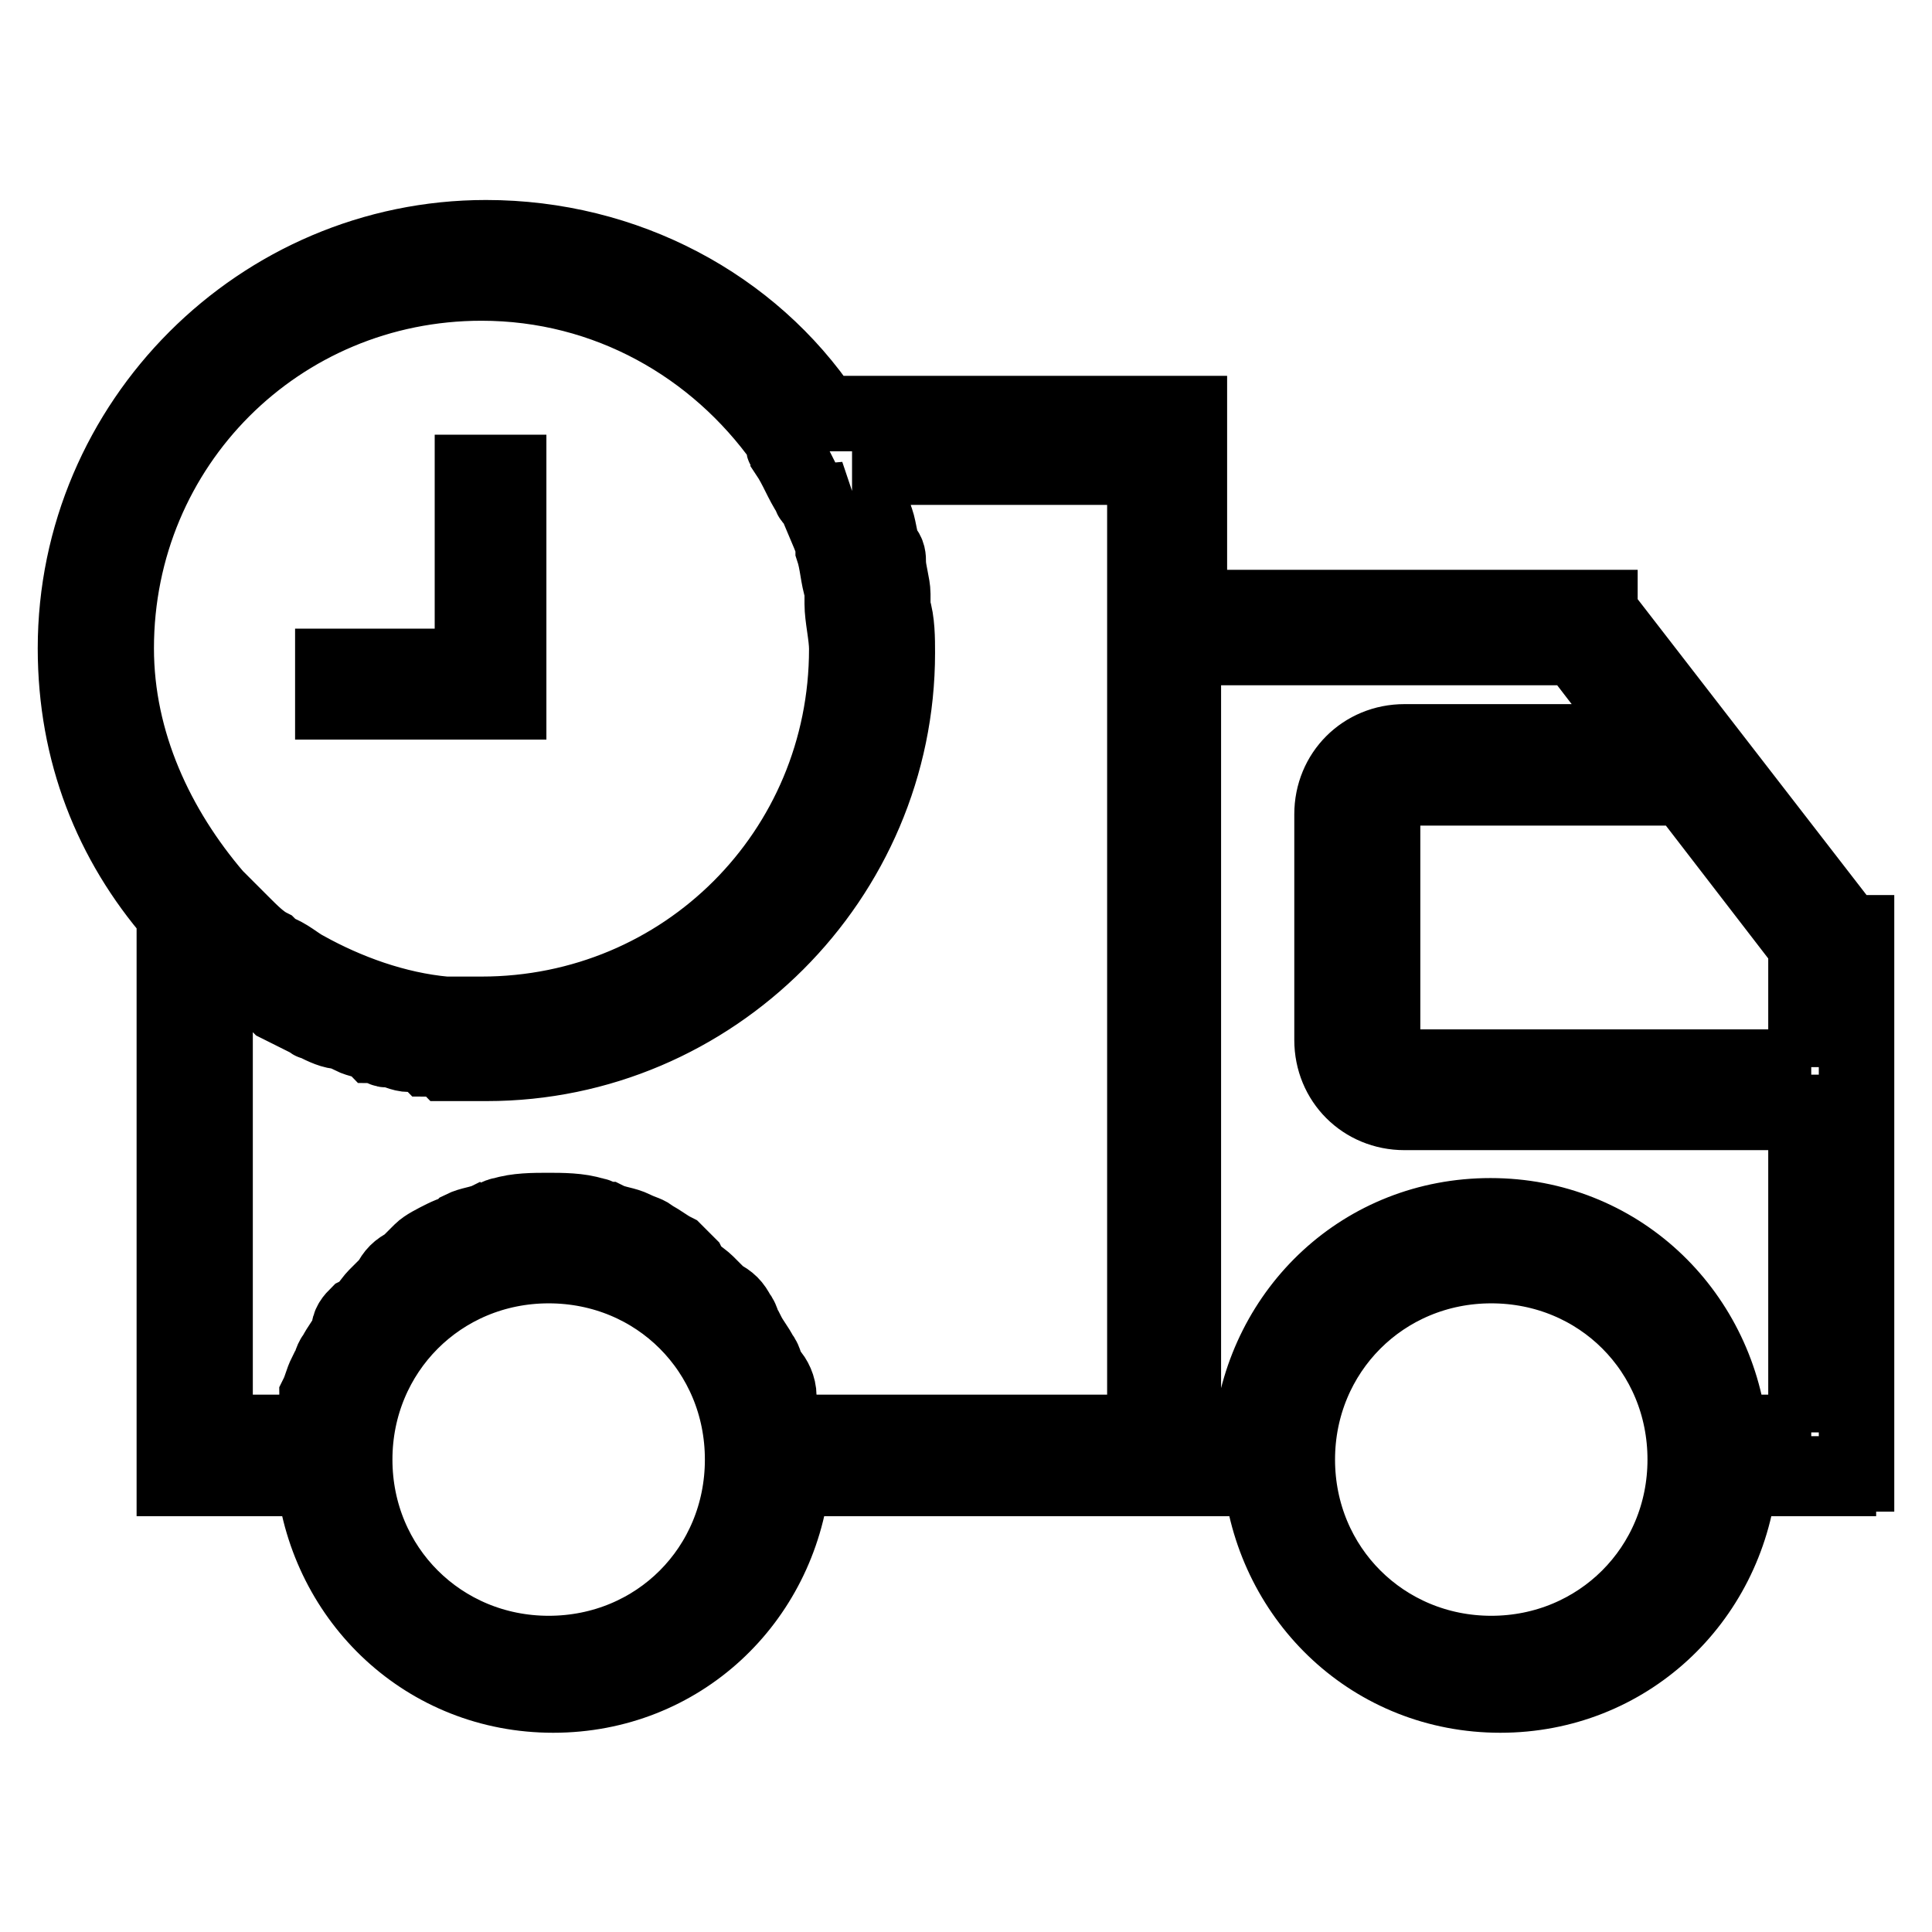
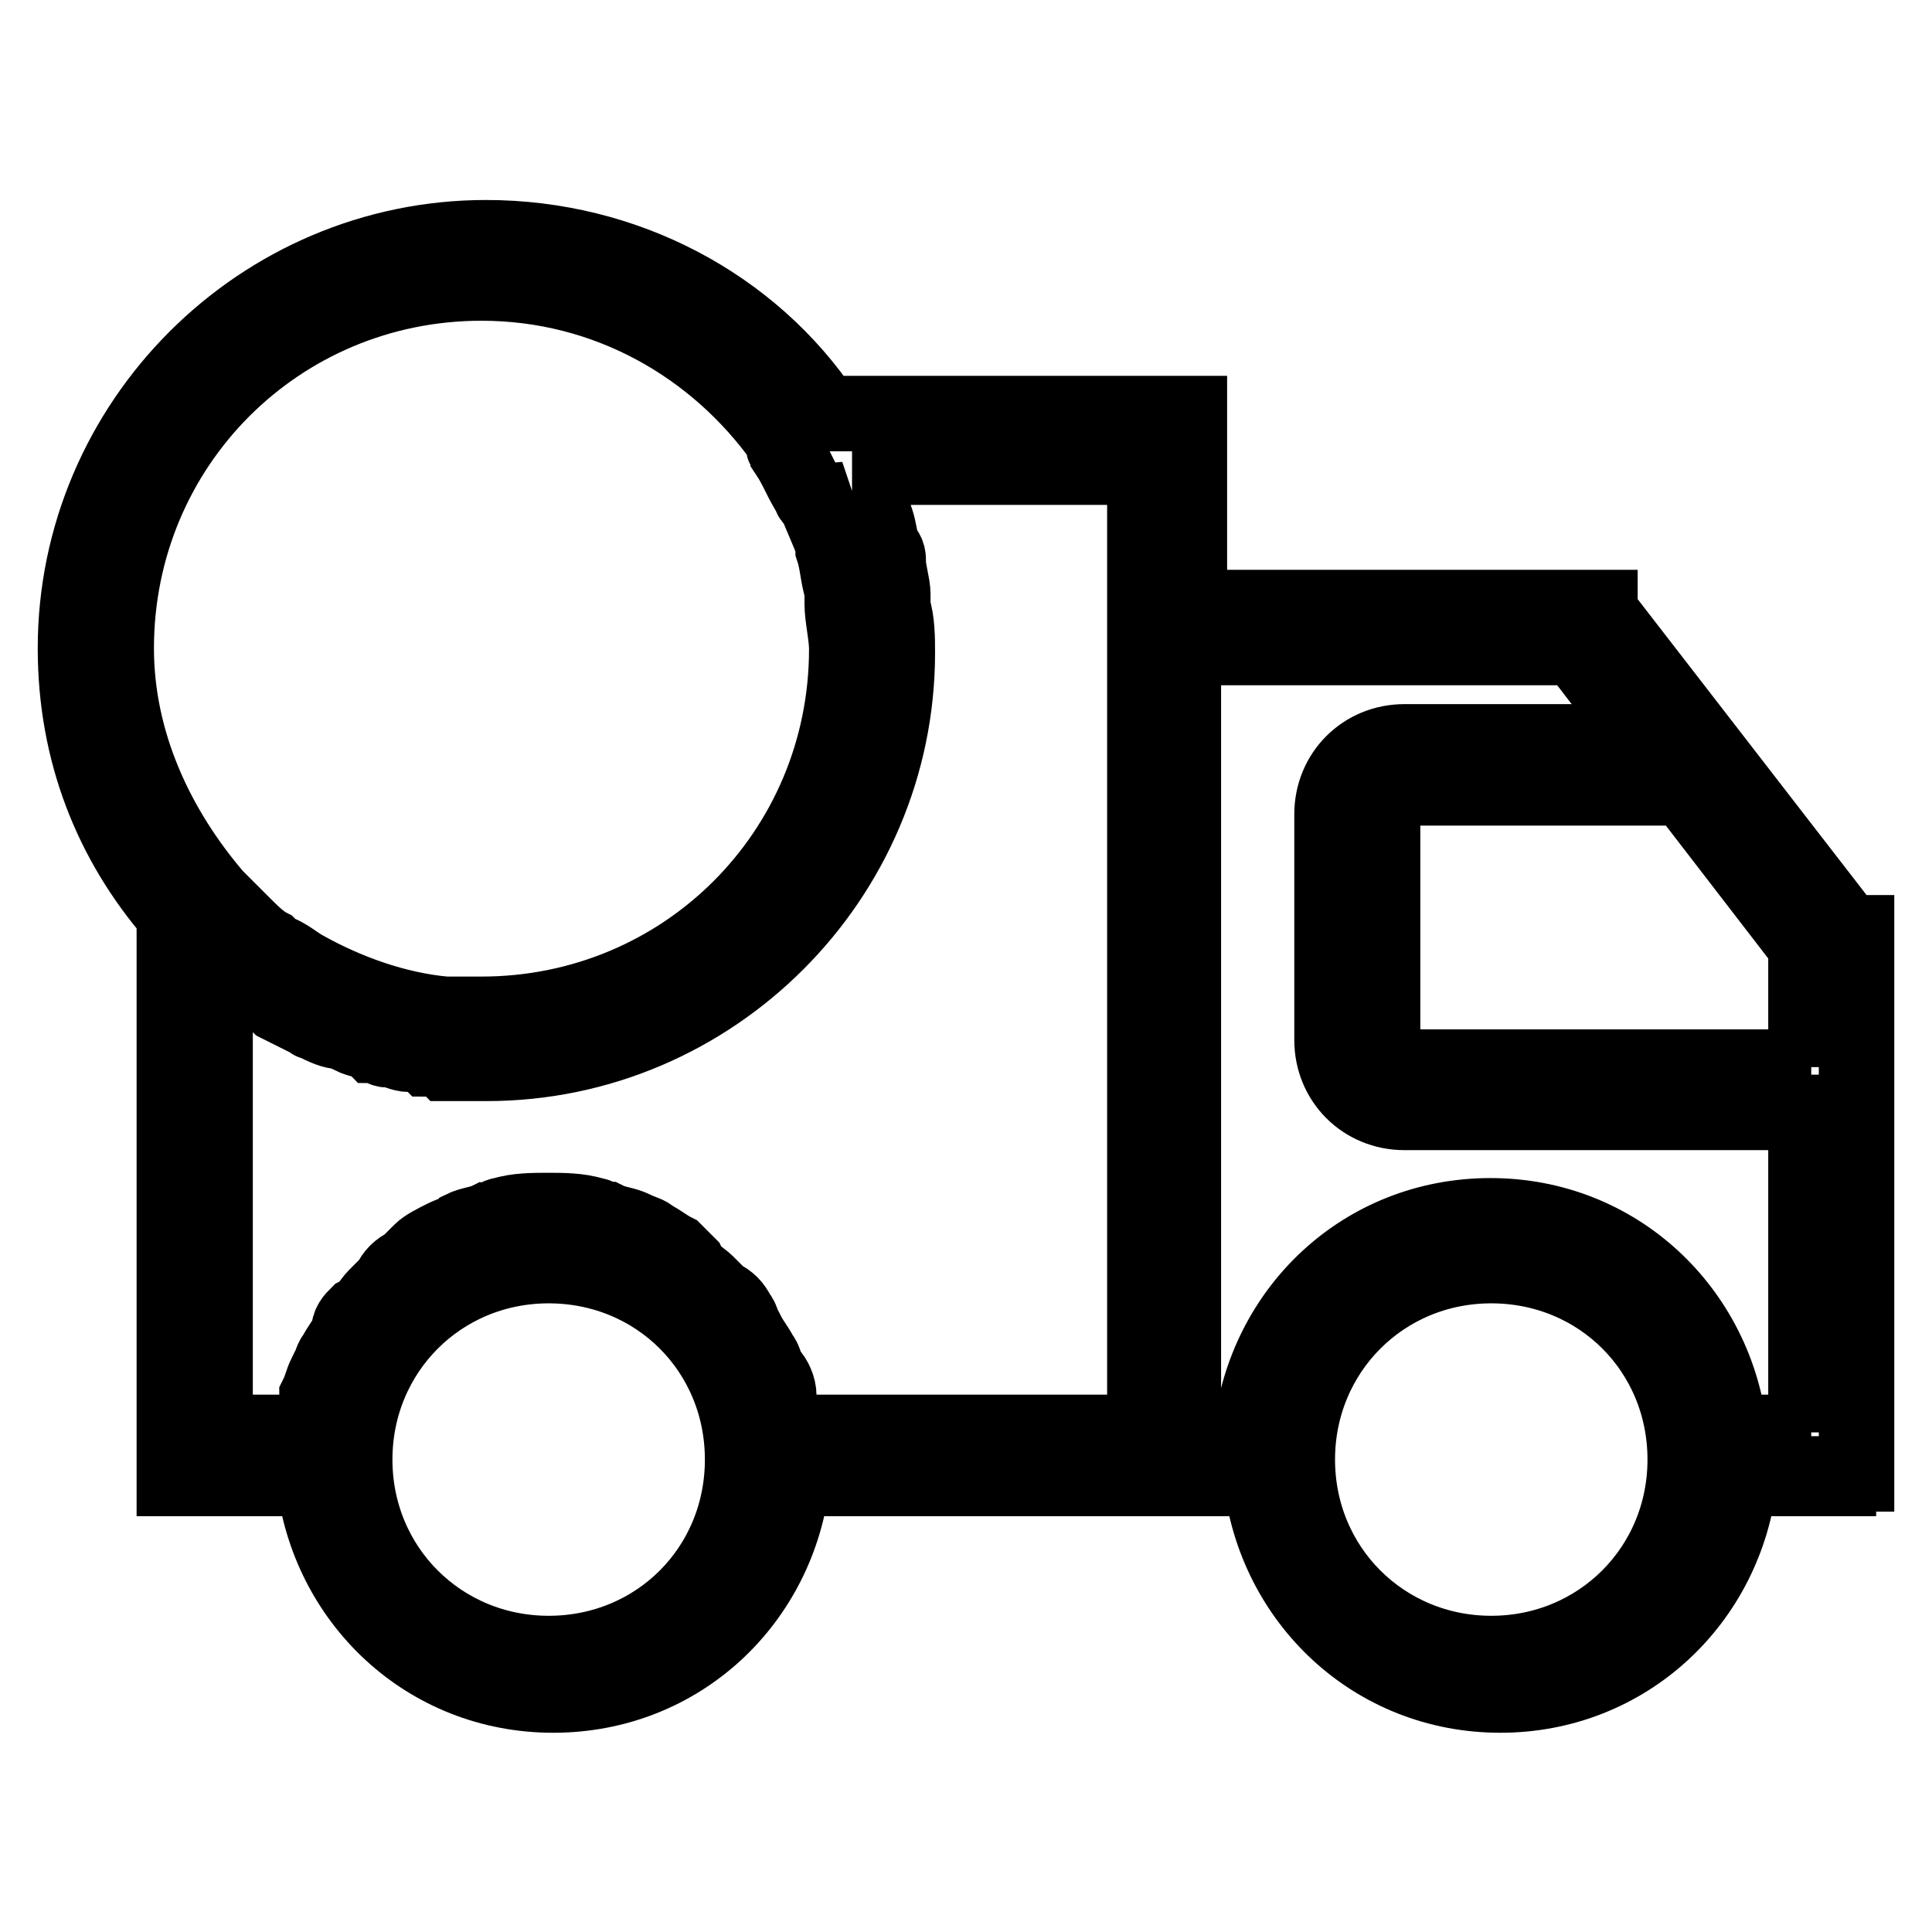
<svg xmlns="http://www.w3.org/2000/svg" version="1.1" x="0px" y="0px" viewBox="0 0 256 256" enable-background="new 0 0 256 256" xml:space="preserve">
  <g>
    <g>
-       <path stroke-width="10" fill-opacity="0" stroke="#000000" d="M62.6,62.6v25.7H44.1V93h23.3V62.6H62.6z" />
      <path stroke-width="10" fill-opacity="0" stroke="#000000" d="M244.8,123.5L244.8,123.5L244.8,123.5l-32.8-42.4l0,0v-0.6h-54.4V54.8h-48.4c-9.6-14.3-26.3-23.3-44.8-23.3C34.5,31.5,10,56,10,85.9c0,13.8,4.8,25.7,13.1,35.3v74.7h18.5c1.8,16.1,14.9,28.7,31.7,28.7s29.9-12.5,31.7-28.7h62.1c1.8,16.1,14.9,28.7,31.7,28.7c16.7,0,29.9-12.5,31.7-28.7h13.1v-0.6h2.4v-71.7H244.8L244.8,123.5z M15.4,85.9c0-26.9,21.5-48.4,48.4-48.4c16.7,0,31.1,8.4,40,20.9V59c0,0.6,0.6,0.6,0.6,1.2c1.2,1.8,1.8,3.6,3,5.4c0,0,0,0.6,0.6,0.6c0.6,1.8,1.8,4.2,2.4,6v0.6c0.6,1.8,0.6,3.6,1.2,5.4c0,0.6,0,1.2,0,1.8c0,1.8,0.6,4.2,0.6,6c0,26.9-21.5,48.4-48.4,48.4c-1.8,0-3.6,0-4.8,0l0,0c-6.6-0.6-13.1-3-18.5-6l0,0c-1.2-0.6-2.4-1.8-4.2-2.4c0,0,0,0-0.6-0.6c-1.2-0.6-2.4-1.8-3.6-3l-0.6-0.6c-1.2-1.2-1.8-1.8-3-3C20.8,109.8,15.4,98.4,15.4,85.9z M72.7,219.1c-14.3,0-25.7-11.3-25.7-25.7c0-14.3,11.3-25.7,25.7-25.7c14.4,0,25.7,11.3,25.7,25.7C98.4,207.8,87.1,219.1,72.7,219.1z M151,189.8h-46.6c0-0.6,0-1.2-0.6-1.8c0-1.2-0.6-1.8-0.6-3s-0.6-2.4-1.2-3c-0.6-0.6-0.6-1.8-1.2-2.4c-0.6-1.2-1.2-1.8-1.8-3c-0.6-0.6-0.6-1.8-1.2-2.4c-0.6-1.2-1.2-1.8-2.4-2.4c-0.6-0.6-1.2-1.2-1.8-1.8c-0.6-0.6-1.8-1.2-2.4-2.4c-0.6-0.6-1.2-1.2-1.8-1.8c-1.2-0.6-1.8-1.2-3-1.8c-0.6-0.6-1.2-0.6-2.4-1.2c-1.2-0.6-2.4-0.6-3.6-1.2c-0.6,0-1.2-0.6-1.8-0.6c-1.8-0.6-4.2-0.6-6-0.6c-1.8,0-4.2,0-6,0.6c-0.6,0-1.2,0.6-1.8,0.6c-1.2,0.6-2.4,0.6-3.6,1.2c-0.6,0.6-1.2,0.6-2.4,1.2c-1.2,0.6-2.4,1.2-3,1.8c-0.6,0.6-1.2,1.2-1.8,1.8c-1.2,0.6-1.8,1.2-2.4,2.4c-0.6,0.6-1.2,1.2-1.8,1.8c-0.6,0.6-1.2,1.8-2.4,2.4c-0.6,0.6-1.2,1.2-1.2,2.4c-0.6,1.2-1.2,1.8-1.8,3c-0.6,0.6-0.6,1.8-1.2,2.4c-0.6,1.2-0.6,1.8-1.2,3c0,1.2-0.6,1.8-0.6,3c0,0.6,0,1.2-0.6,1.8H28.5v-62.7c1.2,1.2,2.4,1.8,3.6,2.4c0,0,0.6,0,0.6,0.6c1.2,0.6,2.4,1.2,3.6,2.4l0.6,0.6c1.2,0.6,2.4,1.2,3.6,1.8c0.6,0,0.6,0.6,1.2,0.6c1.2,0.6,2.4,1.2,3.6,1.2c0.6,0,1.2,0.6,1.2,0.6c1.2,0.6,2.4,0.6,3,1.2c0.6,0,1.2,0.6,1.8,0.6c1.2,0,1.8,0.6,3,0.6c0.6,0,1.8,0,2.4,0.6c0.6,0,1.8,0,2.4,0.6c1.8,0,3.6,0,5.4,0c29.9,0,54.4-24.5,54.4-54.4c0-1.8,0-4.2-0.6-6c0-0.6,0-1.2,0-1.8c0-1.2-0.6-3-0.6-4.2c0-0.6,0-1.2-0.6-1.8c-0.6-1.2-0.6-3-1.2-4.2c0-0.6-0.6-1.2-0.6-1.8c-0.6-1.8-1.2-3-1.8-4.2c0,0,0-0.6-0.6-0.6h38.8v127.9L151,189.8L151,189.8z M197.6,219.1c-14.3,0-25.7-11.3-25.7-25.7c0-14.3,11.3-25.7,25.7-25.7s25.7,11.3,25.7,25.7C223.3,207.8,211.9,219.1,197.6,219.1z M240,189.8h-10.8c-1.8-16.1-14.9-28.7-31.7-28.7s-29.9,12.5-31.7,28.7h-9v-104h52l9.6,12.5h-32.3c-5.4,0-9.6,4.2-9.6,9.6v29.9c0,5.4,4.2,9.6,9.6,9.6h51.4c0.6,0,1.2,0,1.8,0v42.4L240,189.8L240,189.8z M240,141.4L240,141.4c-0.6,0-1.2,0-1.8,0h-51.4c-1.8,0-3.6-1.8-3.6-3.6V108c0-1.8,1.8-3.6,3.6-3.6h36.4l16.1,20.9v16.1H240z" />
    </g>
  </g>
</svg>